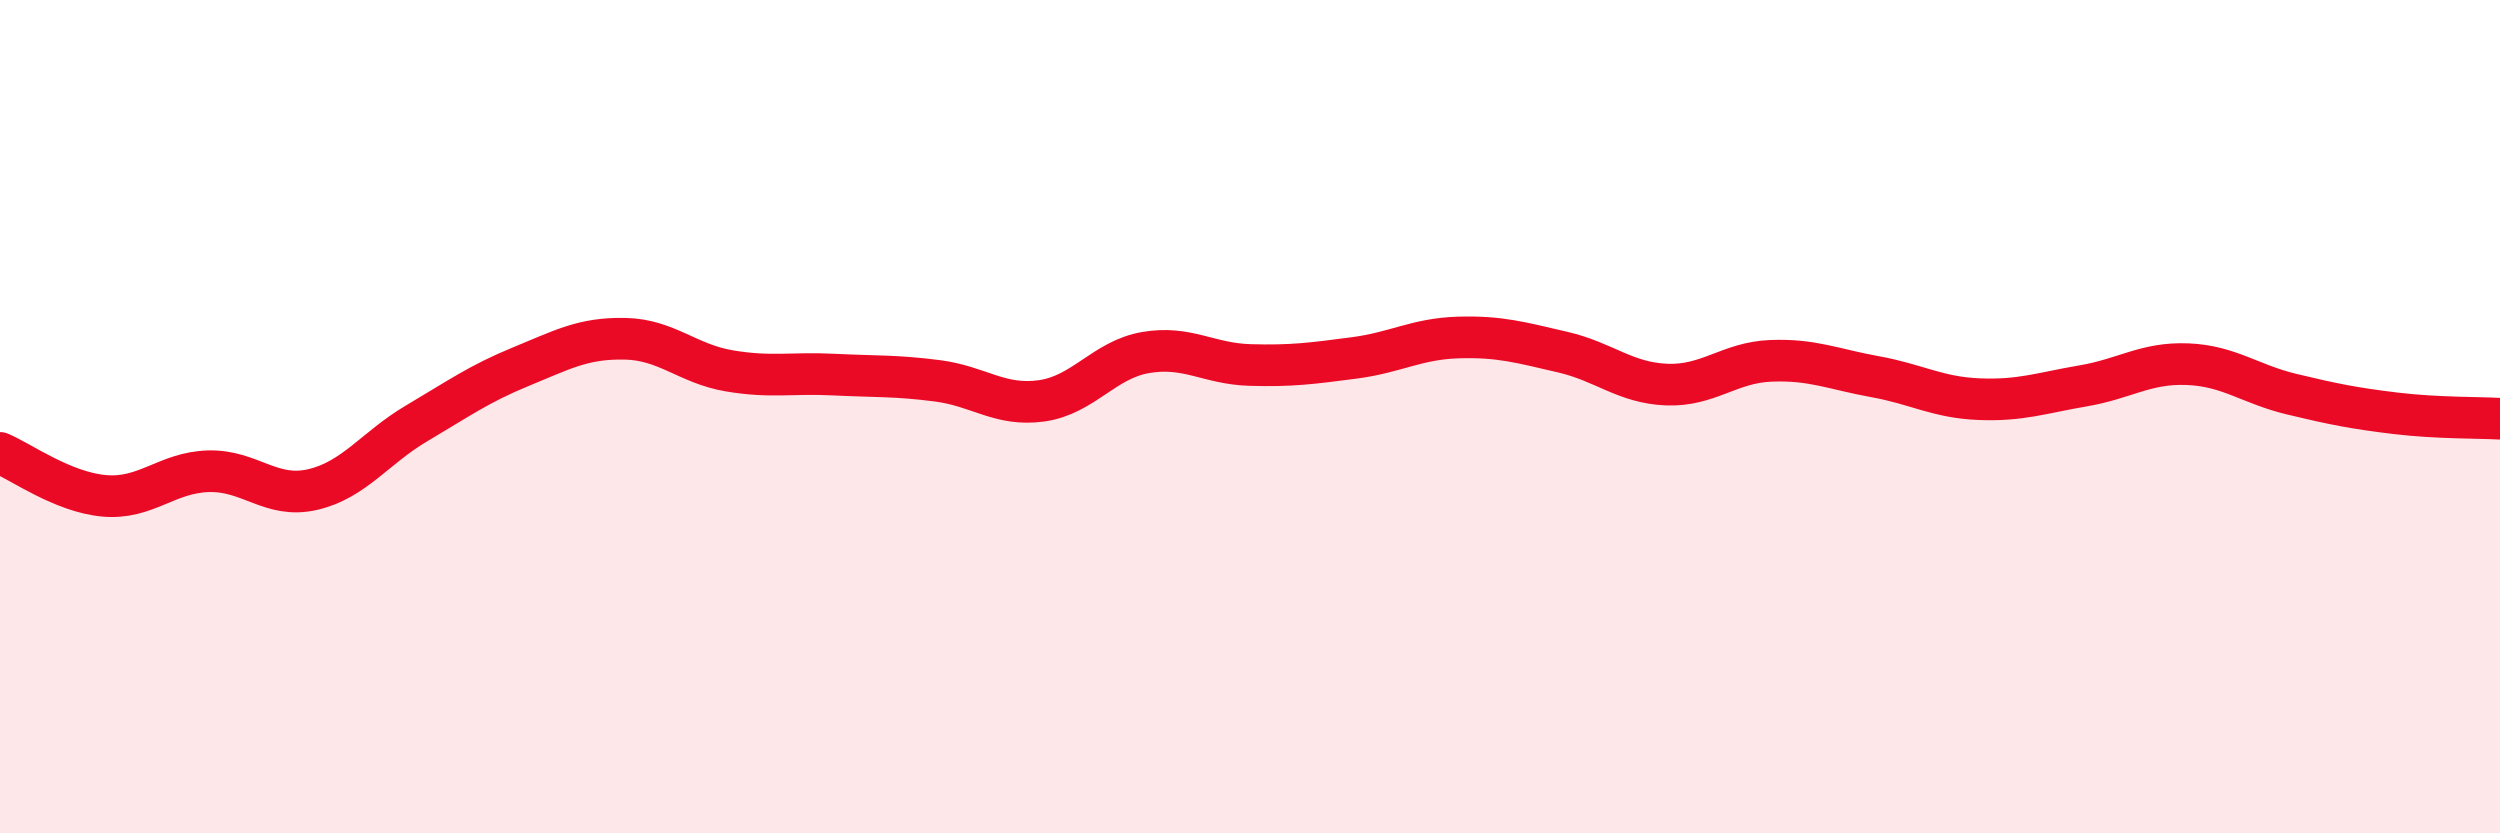
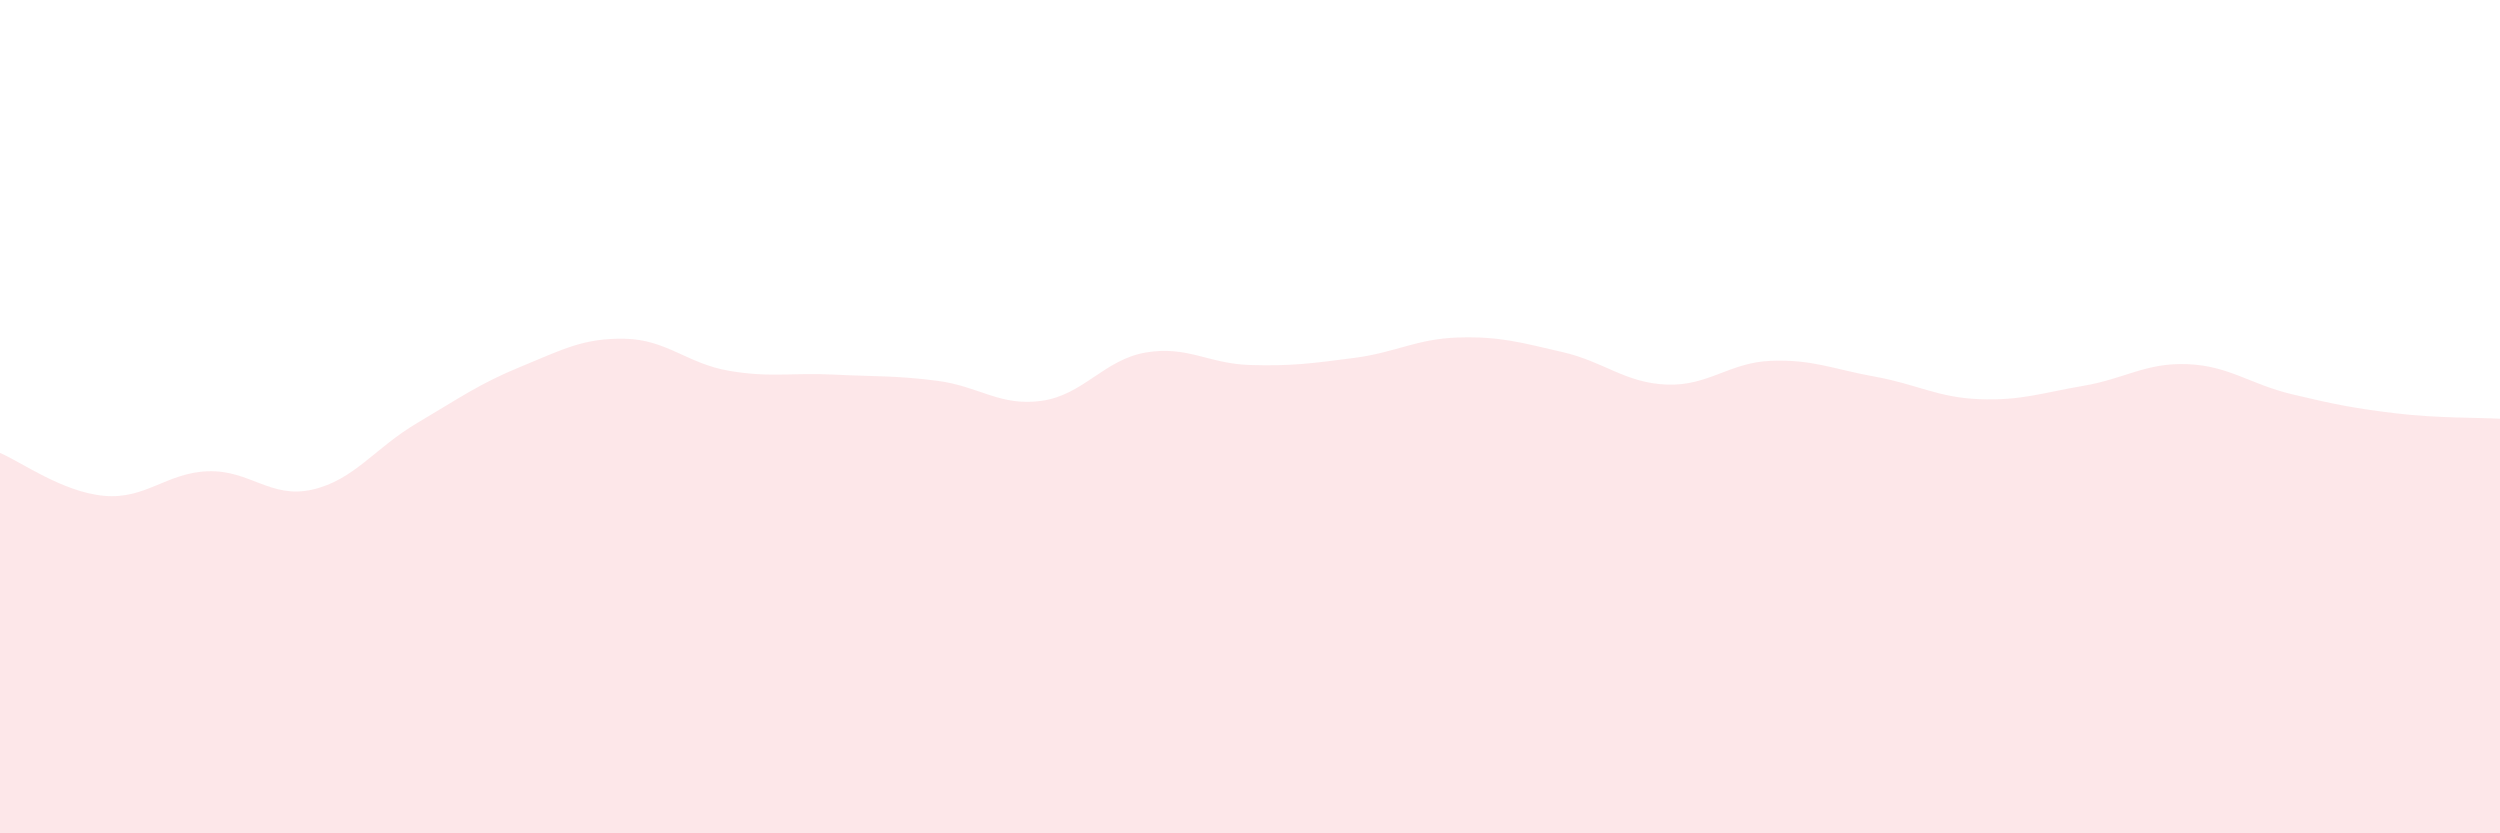
<svg xmlns="http://www.w3.org/2000/svg" width="60" height="20" viewBox="0 0 60 20">
  <path d="M 0,10.87 C 0.5,11.08 1.5,11.81 2.5,11.9 C 3.5,11.99 4,11.34 5,11.31 C 6,11.28 6.5,11.98 7.5,11.75 C 8.5,11.52 9,10.75 10,10.16 C 11,9.57 11.5,9.21 12.5,8.8 C 13.5,8.39 14,8.11 15,8.13 C 16,8.15 16.5,8.73 17.5,8.9 C 18.5,9.07 19,8.94 20,8.99 C 21,9.04 21.5,9.01 22.5,9.14 C 23.5,9.27 24,9.76 25,9.62 C 26,9.48 26.5,8.63 27.5,8.46 C 28.5,8.29 29,8.73 30,8.76 C 31,8.79 31.5,8.72 32.5,8.59 C 33.5,8.46 34,8.13 35,8.1 C 36,8.07 36.5,8.22 37.5,8.45 C 38.5,8.68 39,9.19 40,9.23 C 41,9.27 41.5,8.7 42.5,8.66 C 43.5,8.62 44,8.86 45,9.04 C 46,9.22 46.5,9.54 47.5,9.58 C 48.5,9.62 49,9.43 50,9.26 C 51,9.09 51.5,8.7 52.5,8.74 C 53.5,8.78 54,9.22 55,9.46 C 56,9.7 56.5,9.8 57.5,9.92 C 58.5,10.04 59.5,10.02 60,10.05L60 20L0 20Z" fill="#EB0A25" opacity="0.1" stroke-linecap="round" stroke-linejoin="round" />
-   <path d="M 0,10.87 C 0.5,11.08 1.5,11.81 2.5,11.9 C 3.5,11.99 4,11.34 5,11.31 C 6,11.28 6.5,11.98 7.5,11.75 C 8.5,11.52 9,10.75 10,10.16 C 11,9.57 11.5,9.21 12.5,8.8 C 13.5,8.39 14,8.11 15,8.13 C 16,8.15 16.5,8.73 17.5,8.9 C 18.5,9.07 19,8.94 20,8.99 C 21,9.04 21.5,9.01 22.5,9.14 C 23.5,9.27 24,9.76 25,9.62 C 26,9.48 26.5,8.63 27.5,8.46 C 28.5,8.29 29,8.73 30,8.76 C 31,8.79 31.5,8.72 32.5,8.59 C 33.5,8.46 34,8.13 35,8.1 C 36,8.07 36.5,8.22 37.5,8.45 C 38.5,8.68 39,9.19 40,9.23 C 41,9.27 41.5,8.7 42.5,8.66 C 43.5,8.62 44,8.86 45,9.04 C 46,9.22 46.5,9.54 47.5,9.58 C 48.5,9.62 49,9.43 50,9.26 C 51,9.09 51.5,8.7 52.5,8.74 C 53.5,8.78 54,9.22 55,9.46 C 56,9.7 56.5,9.8 57.5,9.92 C 58.5,10.04 59.5,10.02 60,10.05" stroke="#EB0A25" stroke-width="1" fill="none" stroke-linecap="round" stroke-linejoin="round" />
</svg>